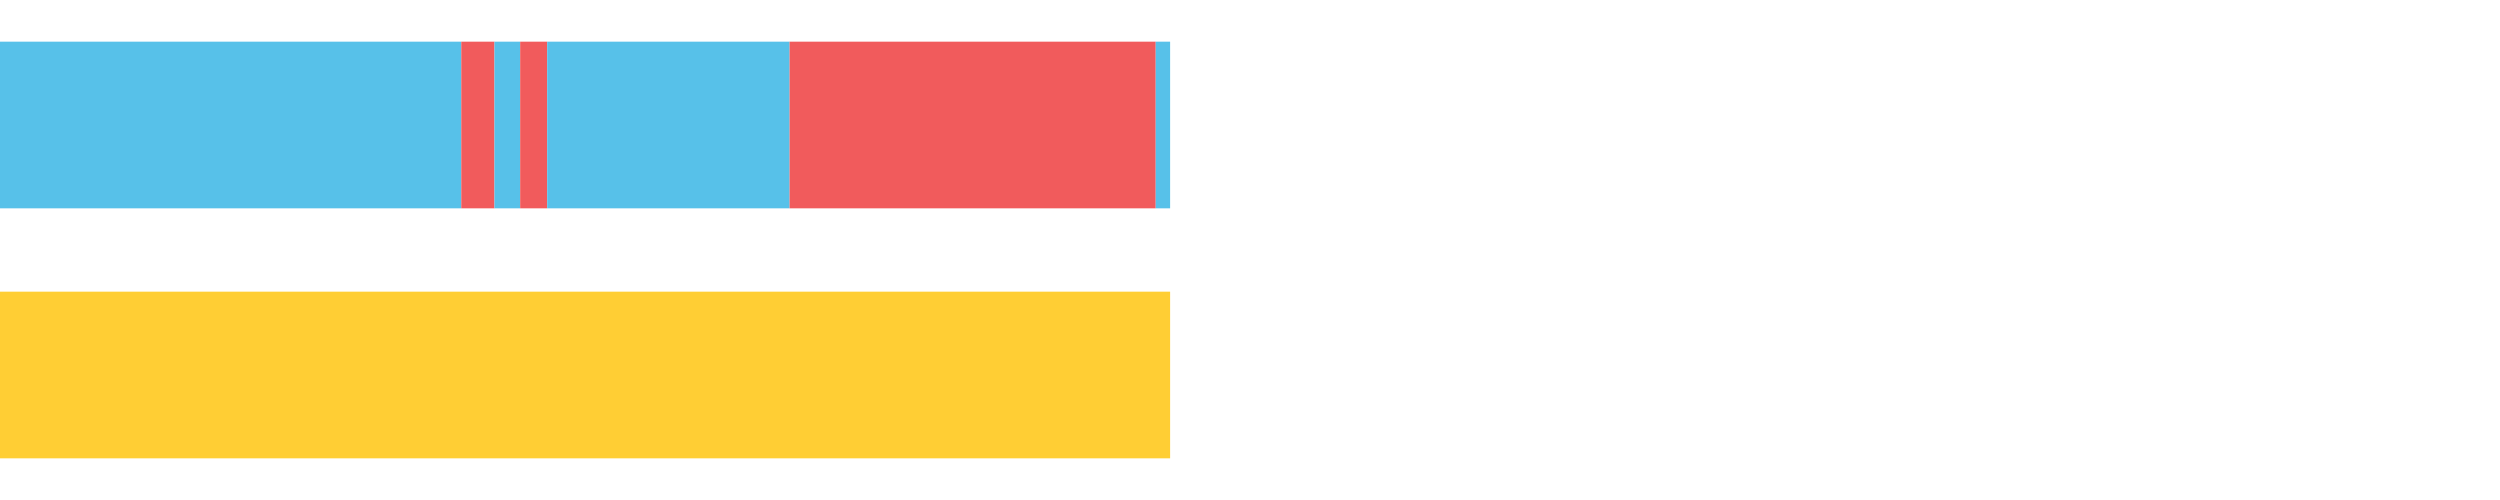
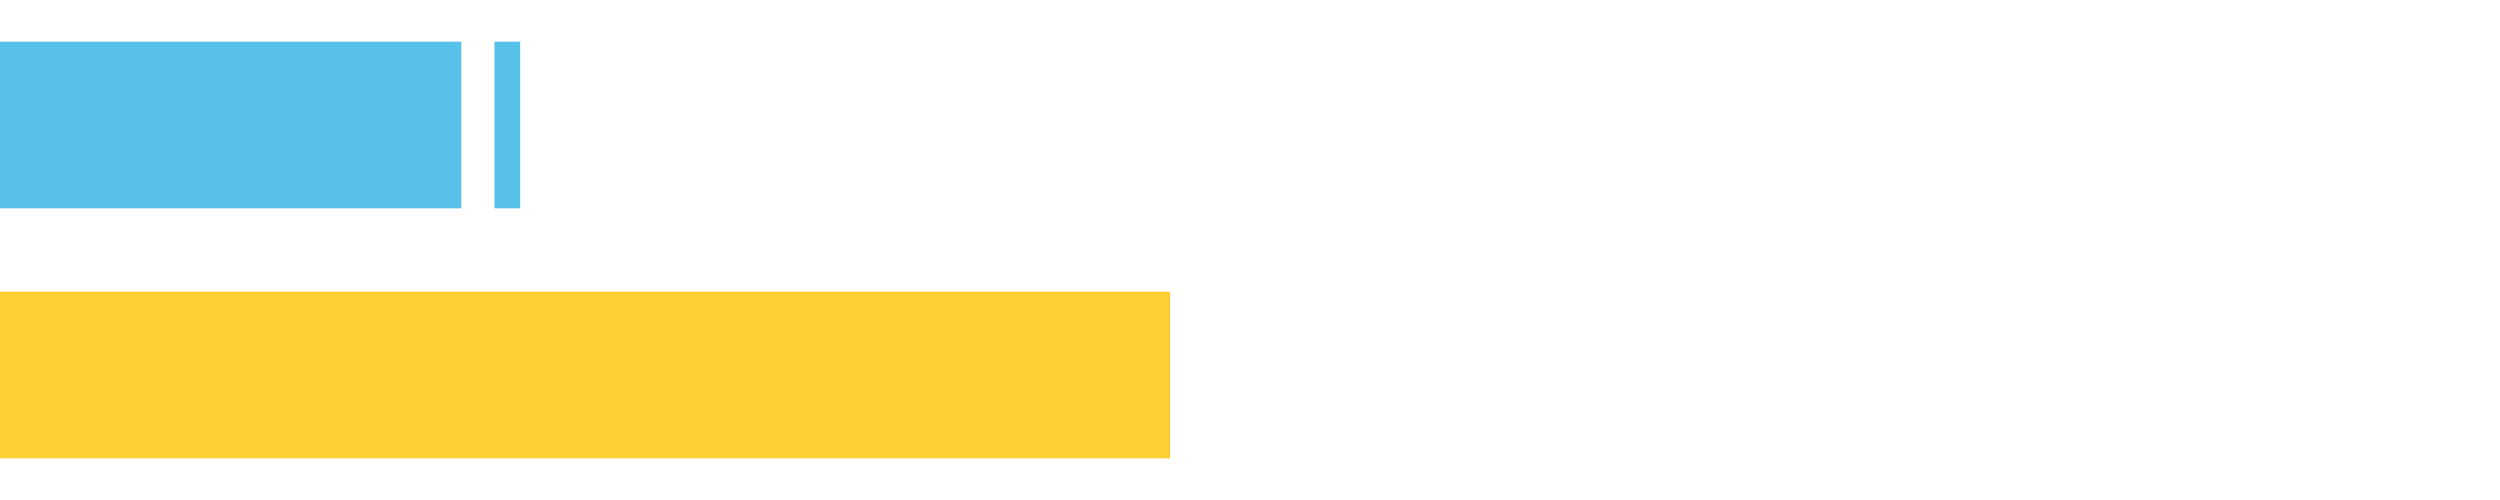
<svg xmlns="http://www.w3.org/2000/svg" width="1080pt" height="216pt" viewBox="0 0 1080 216" version="1.1">
  <g>
    <path style="stroke:none;fill-rule:nonzero;fill:#57C1E9;fill-opacity:1;" d="M 0.0 18 L 0.0 90 L 199.266 90 L 199.266 18 Z M 0.0 18" />
-     <path style="stroke:none;fill-rule:nonzero;fill:#F15B5C;fill-opacity:1;" d="M 199.266 18 L 199.266 90 L 213.611 90 L 213.611 18 Z M 199.266 18" />
-     <path style="stroke:none;fill-rule:nonzero;fill:#57C1E9;fill-opacity:1;" d="M 213.611 18 L 213.611 90 L 224.715 90 L 224.715 18 Z M 213.611 18" />
-     <path style="stroke:none;fill-rule:nonzero;fill:#F15B5C;fill-opacity:1;" d="M 224.715 18 L 224.715 90 L 236.386 90 L 236.386 18 Z M 224.715 18" />
-     <path style="stroke:none;fill-rule:nonzero;fill:#57C1E9;fill-opacity:1;" d="M 236.386 18 L 236.386 90 L 341.104 90 L 341.104 18 Z M 236.386 18" />
-     <path style="stroke:none;fill-rule:nonzero;fill:#F15B5C;fill-opacity:1;" d="M 341.104 18 L 341.104 90 L 499.274 90 L 499.274 18 Z M 341.104 18" />
-     <path style="stroke:none;fill-rule:nonzero;fill:#57C1E9;fill-opacity:1;" d="M 499.274 18 L 499.274 90 L 505.491 90 L 505.491 18 Z M 499.274 18" />
+     <path style="stroke:none;fill-rule:nonzero;fill:#57C1E9;fill-opacity:1;" d="M 213.611 18 L 213.611 90 L 224.715 90 L 224.715 18 M 213.611 18" />
    <path style="stroke:none;fill-rule:nonzero;fill:#FFCE34;fill-opacity:1;" d="M 0.0 126 L 0.0 198 L 505.491 198 L 505.491 126 Z M 0.0 126" />
  </g>
</svg>